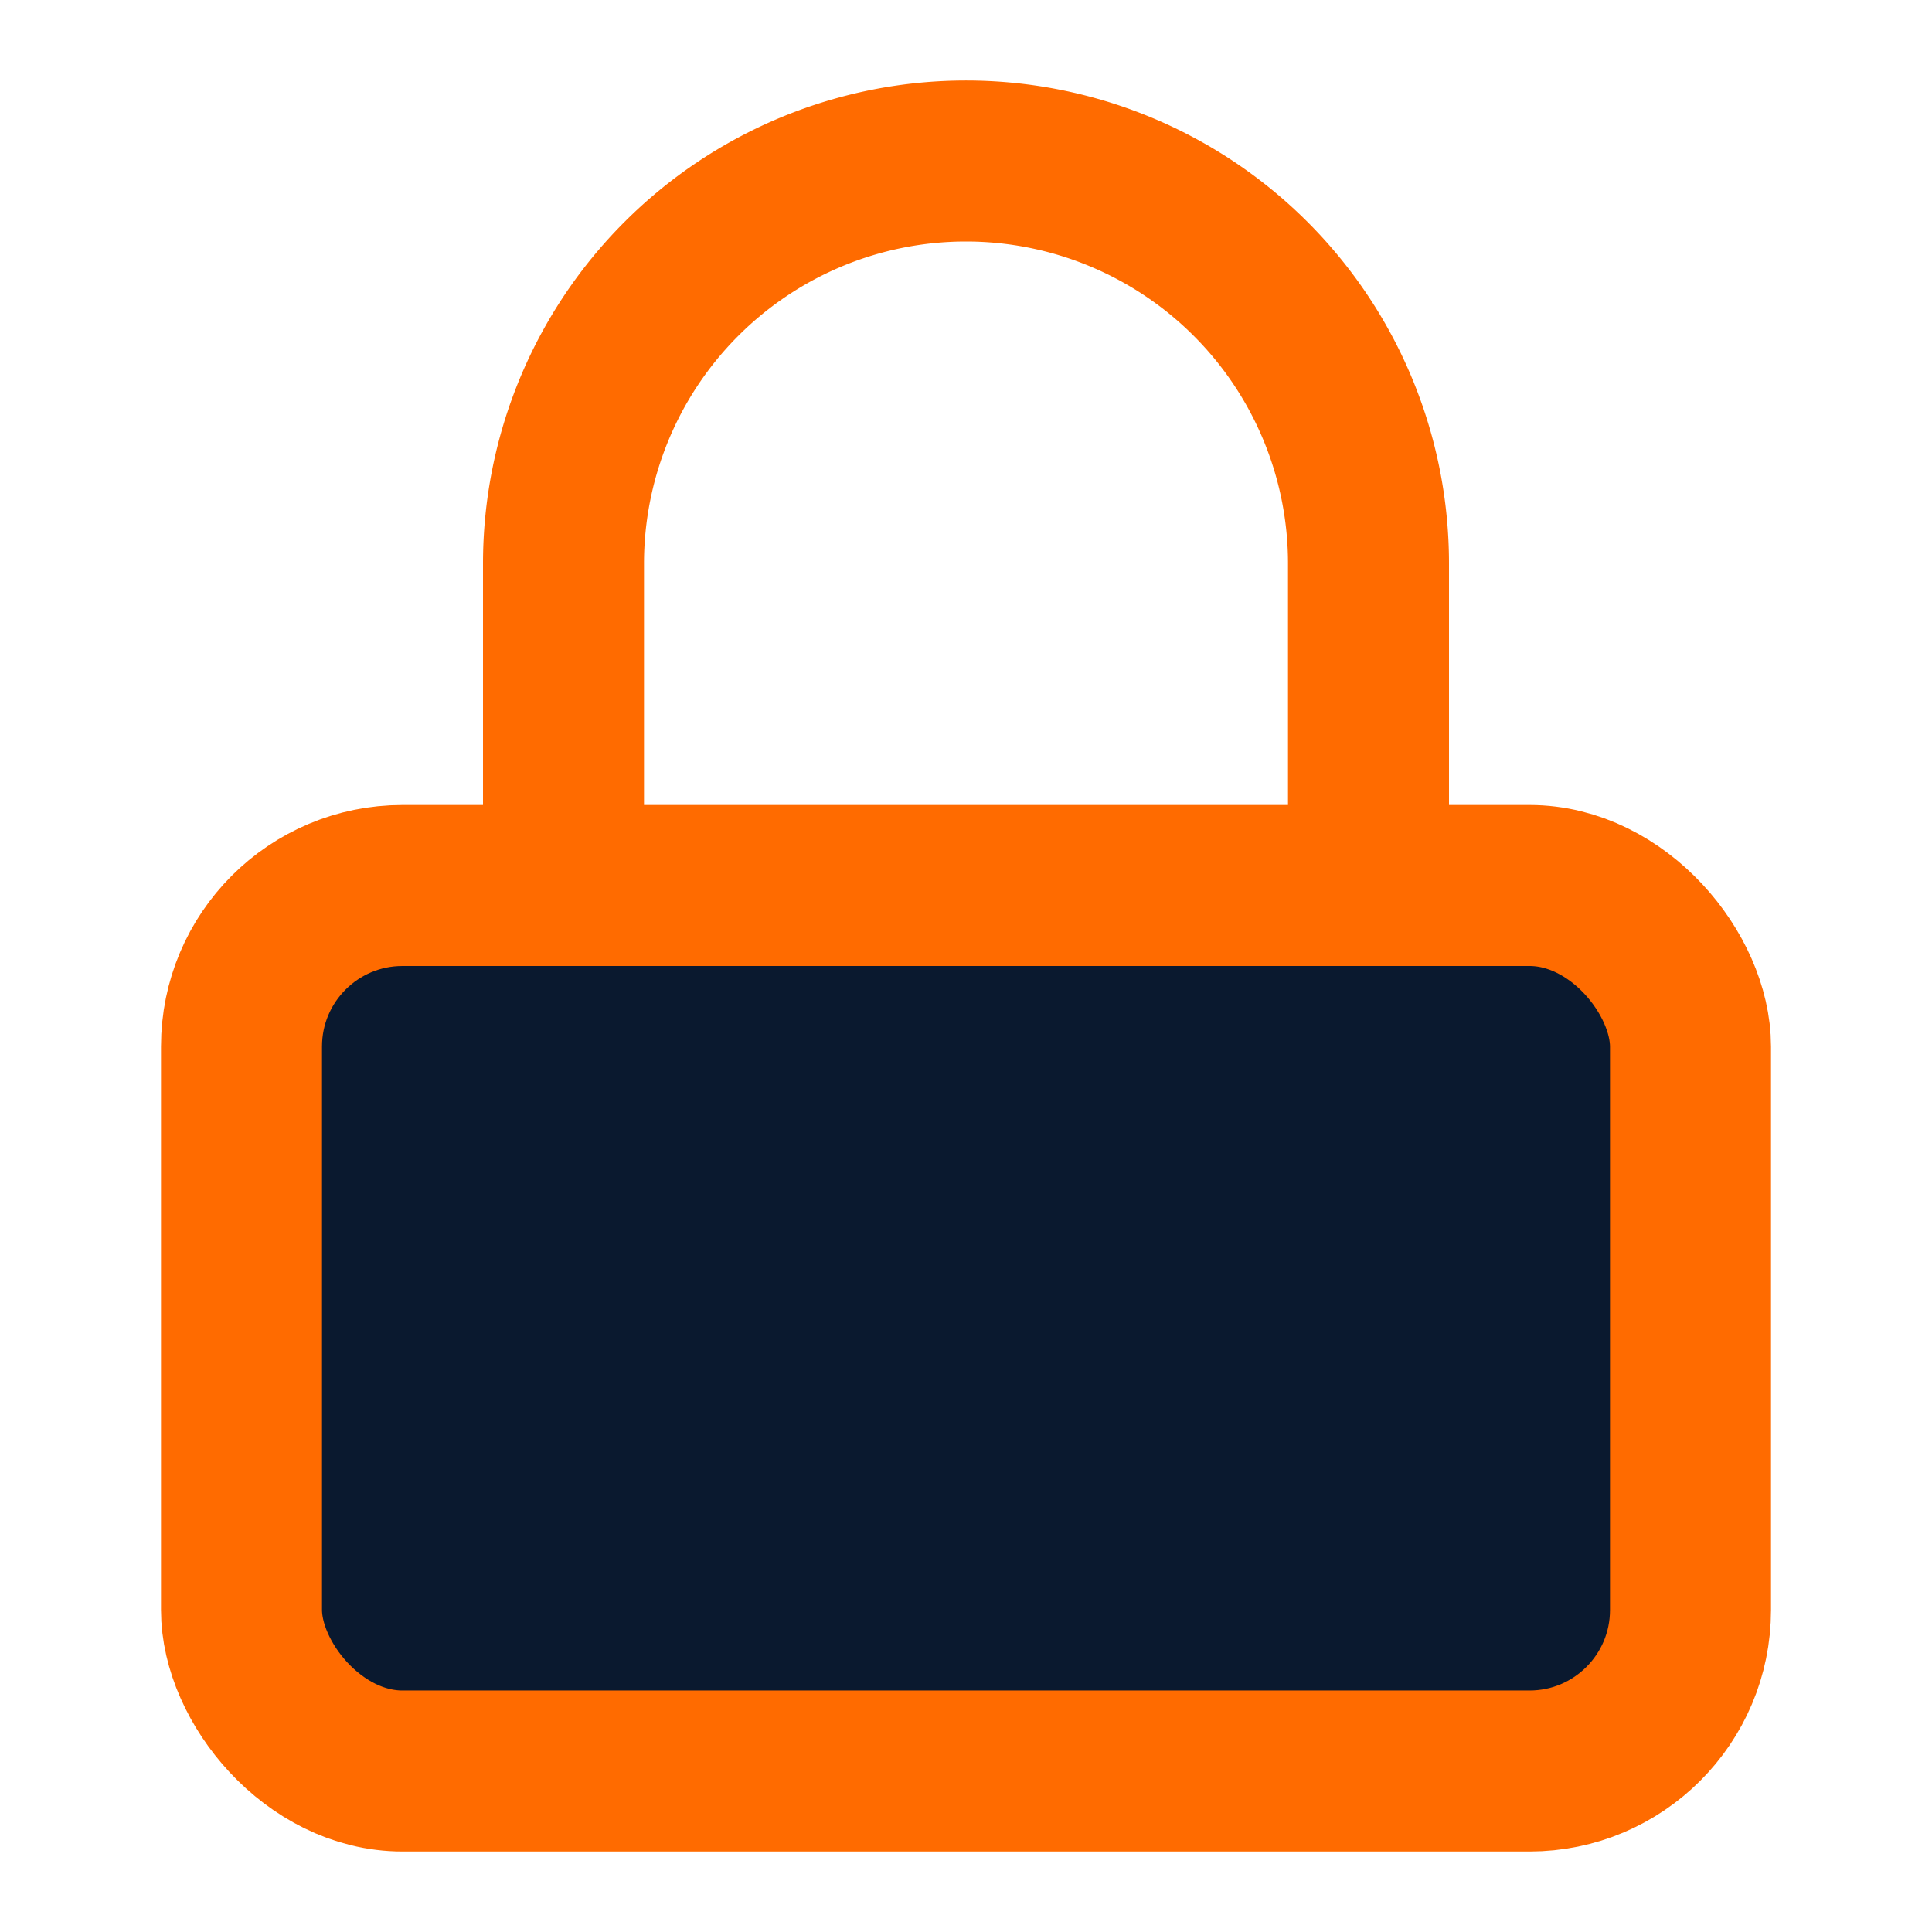
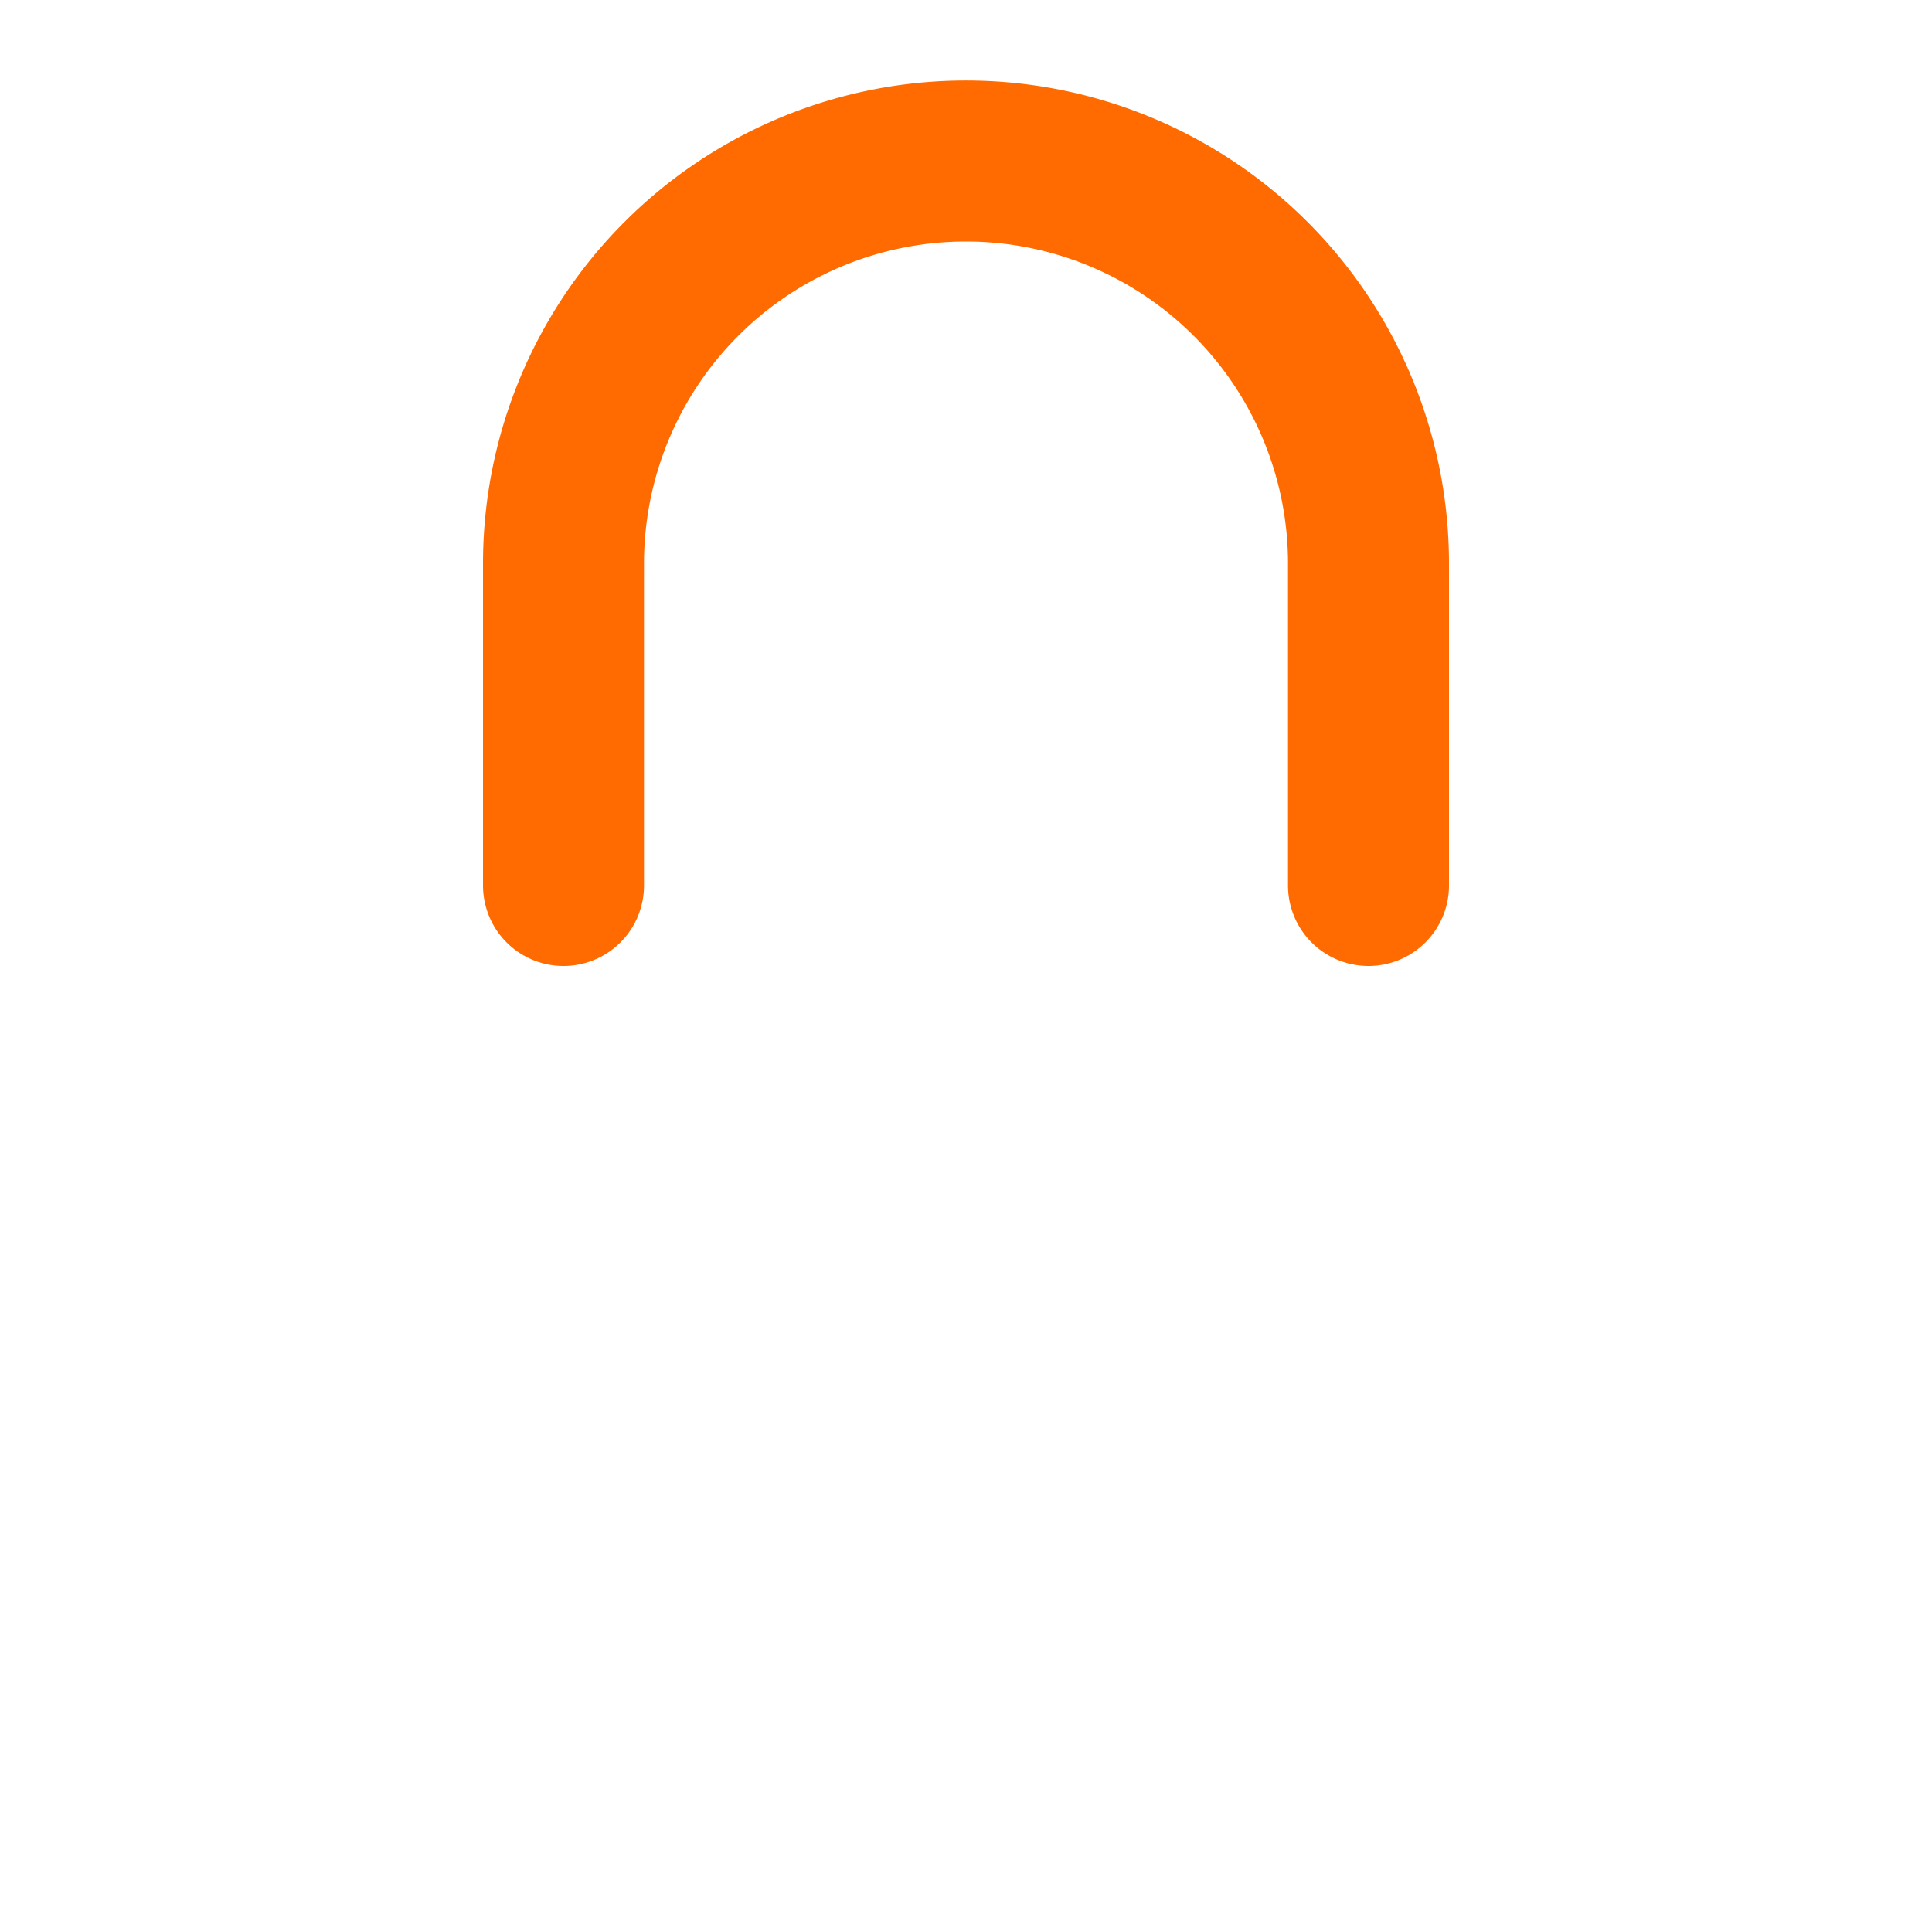
<svg xmlns="http://www.w3.org/2000/svg" viewBox="0 0 24 24" fill="none" stroke="#ff6b00" stroke-width="2" stroke-linecap="round" stroke-linejoin="round">
-   <rect x="3" y="11" width="18" height="11" rx="2" ry="2" fill="#0a192f" />
  <path d="M7 11V7a5 5 0 0 1 10 0v4" />
</svg>